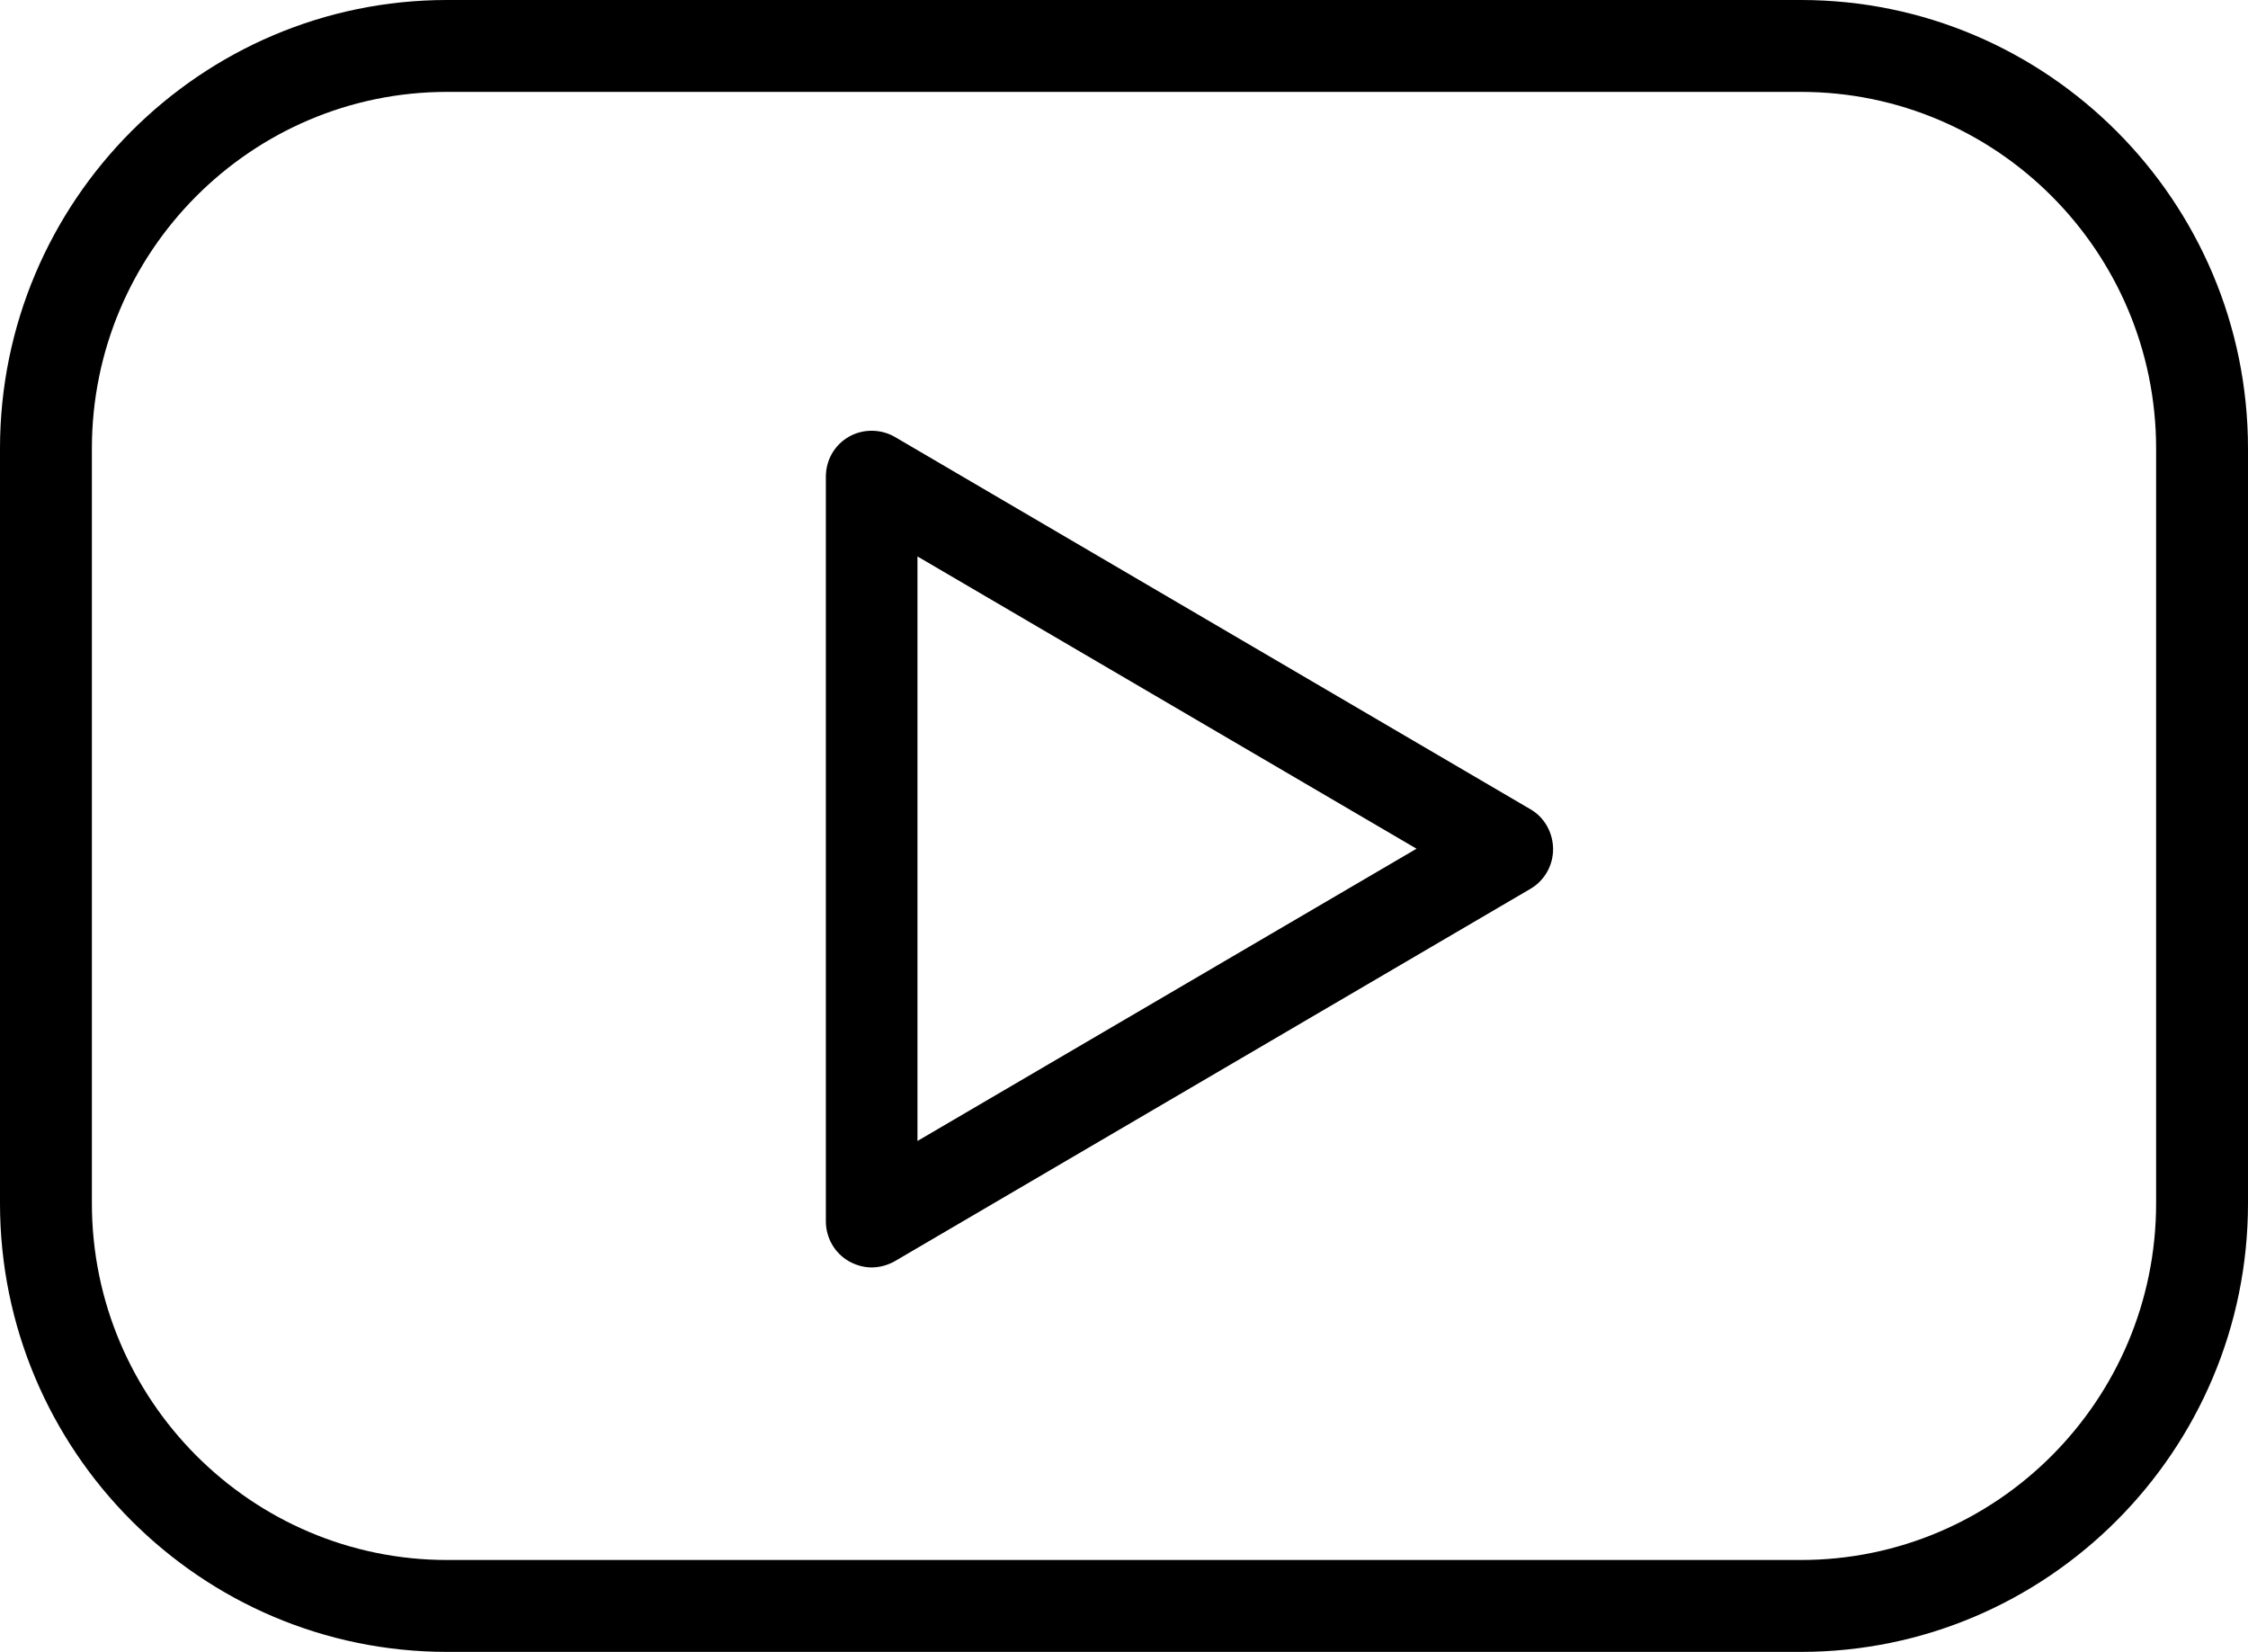
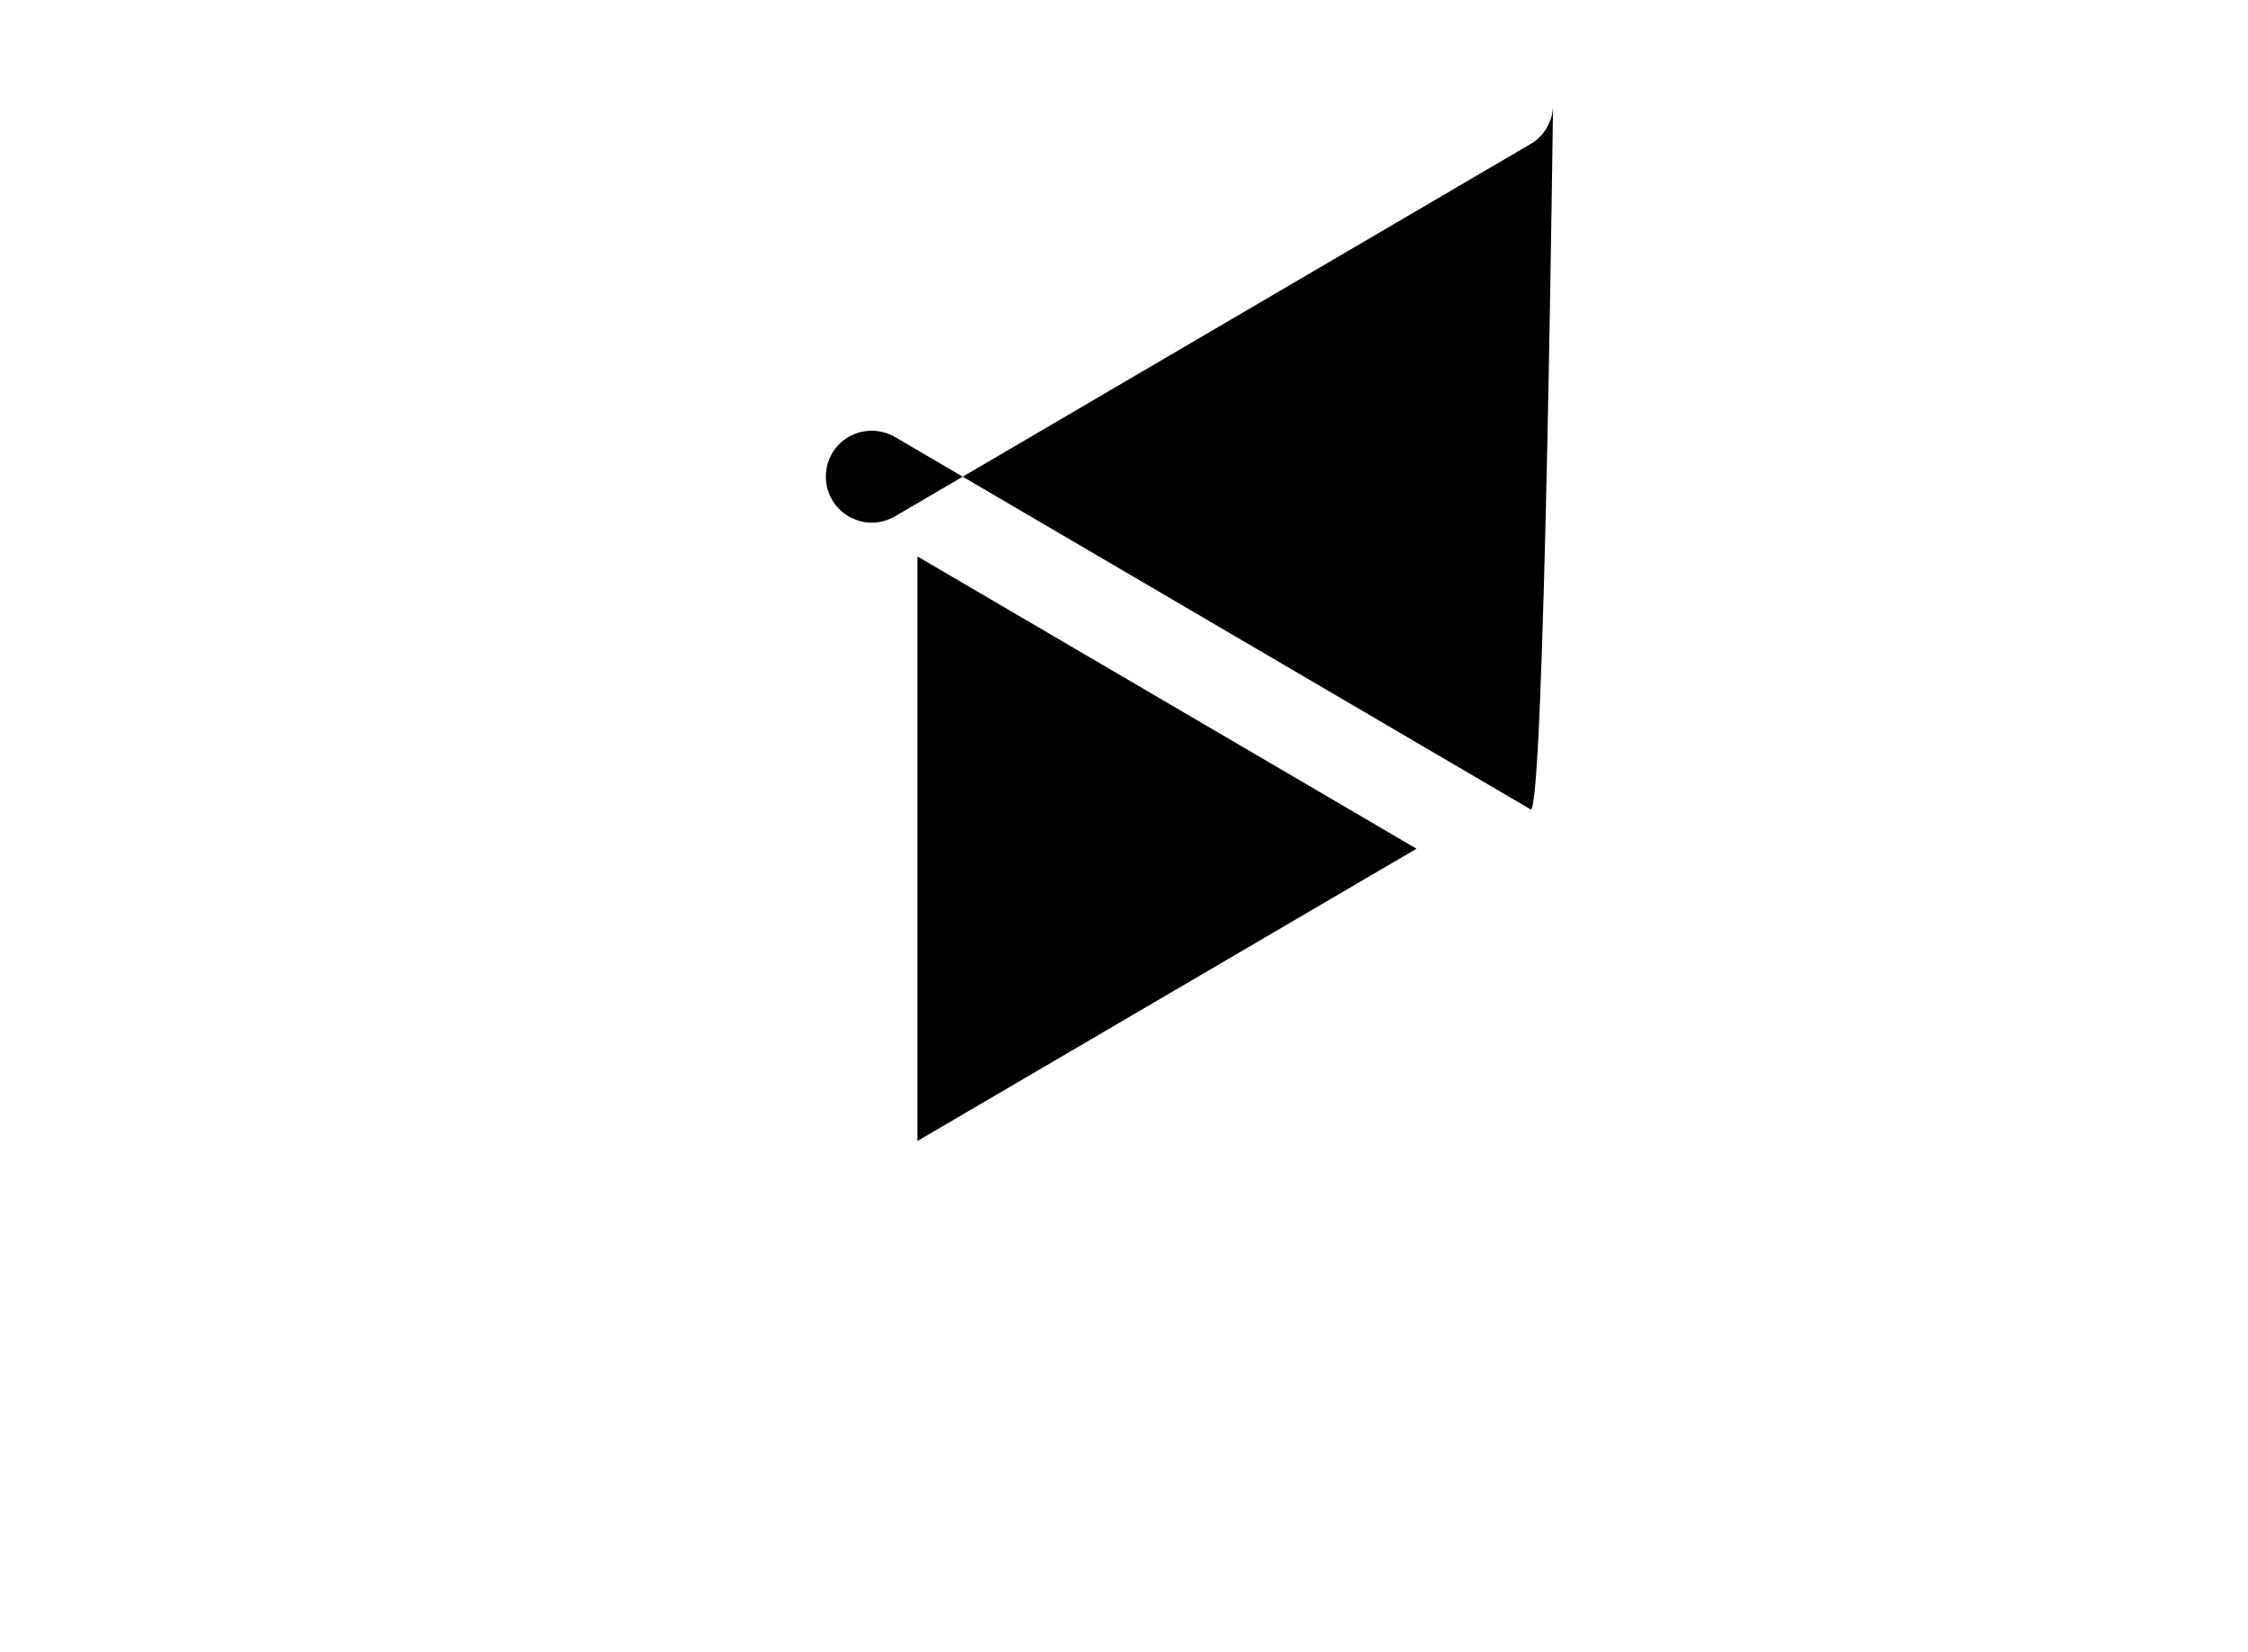
<svg xmlns="http://www.w3.org/2000/svg" version="1.1" id="Capa_1" x="0px" y="0px" viewBox="0 0 800 587.7" style="enable-background:new 0 0 800 587.7;" xml:space="preserve">
  <style type="text/css">
	.st0{fill:#000;}
</style>
-   <path class="st0" d="M640.9,0H159.1C71.4,0,0,71.6,0,159.6v268.6c0,88,71.4,159.6,159.1,159.6h481.8c87.7,0,159.1-71.6,159.1-159.6  V159.6C800,71.6,728.6,0,640.9,0z M767.3,428.2c0,70-56.7,126.9-126.4,126.9H159.1c-69.7,0-126.4-57-126.4-126.9V159.6  c0-70,56.7-126.9,126.4-126.9h481.8c69.7,0,126.4,56.9,126.4,126.9L767.3,428.2L767.3,428.2z" />
-   <path class="st0" d="M544.7,288L318.5,155.5c-5-2.9-11.3-3-16.4-0.1s-8.2,8.3-8.2,14.2v265c0,5.8,3.1,11.3,8.2,14.2  c2.5,1.4,5.3,2.2,8.1,2.2s5.7-0.8,8.2-2.2l226.2-132.5c5-2.9,8.1-8.3,8.1-14.1S549.7,290.9,544.7,288L544.7,288z M326.5,406V198  l177.6,104L326.5,406z" />
+   <path class="st0" d="M544.7,288L318.5,155.5c-5-2.9-11.3-3-16.4-0.1s-8.2,8.3-8.2,14.2c0,5.8,3.1,11.3,8.2,14.2  c2.5,1.4,5.3,2.2,8.1,2.2s5.7-0.8,8.2-2.2l226.2-132.5c5-2.9,8.1-8.3,8.1-14.1S549.7,290.9,544.7,288L544.7,288z M326.5,406V198  l177.6,104L326.5,406z" />
</svg>